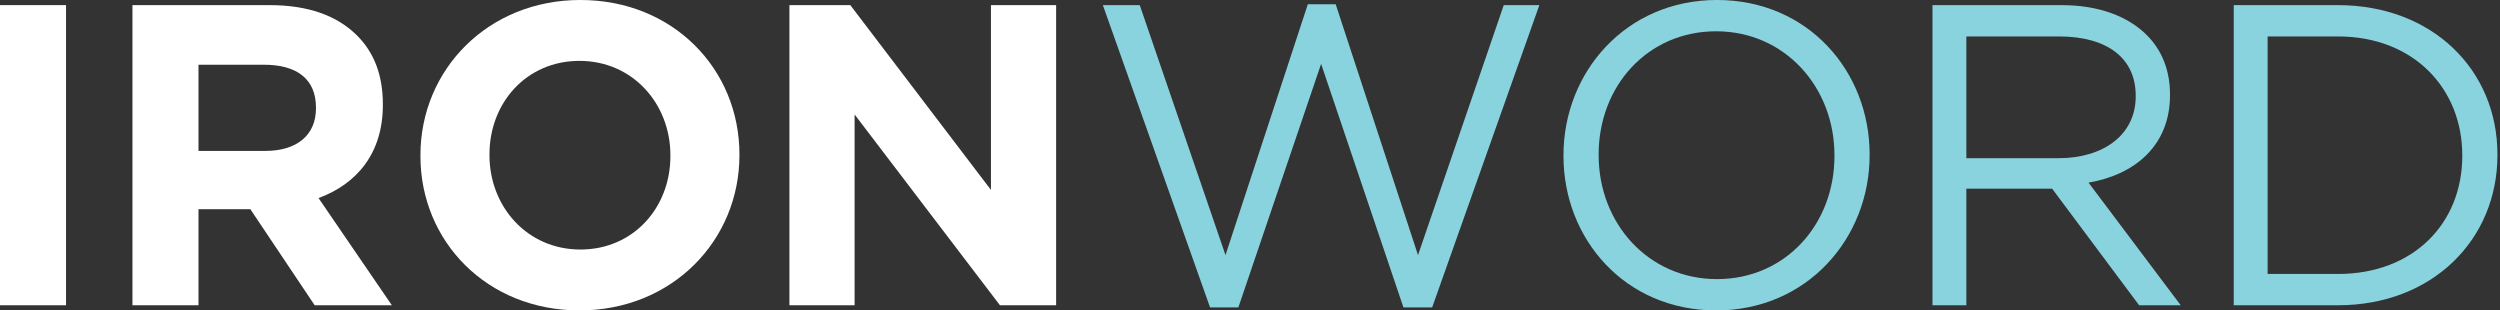
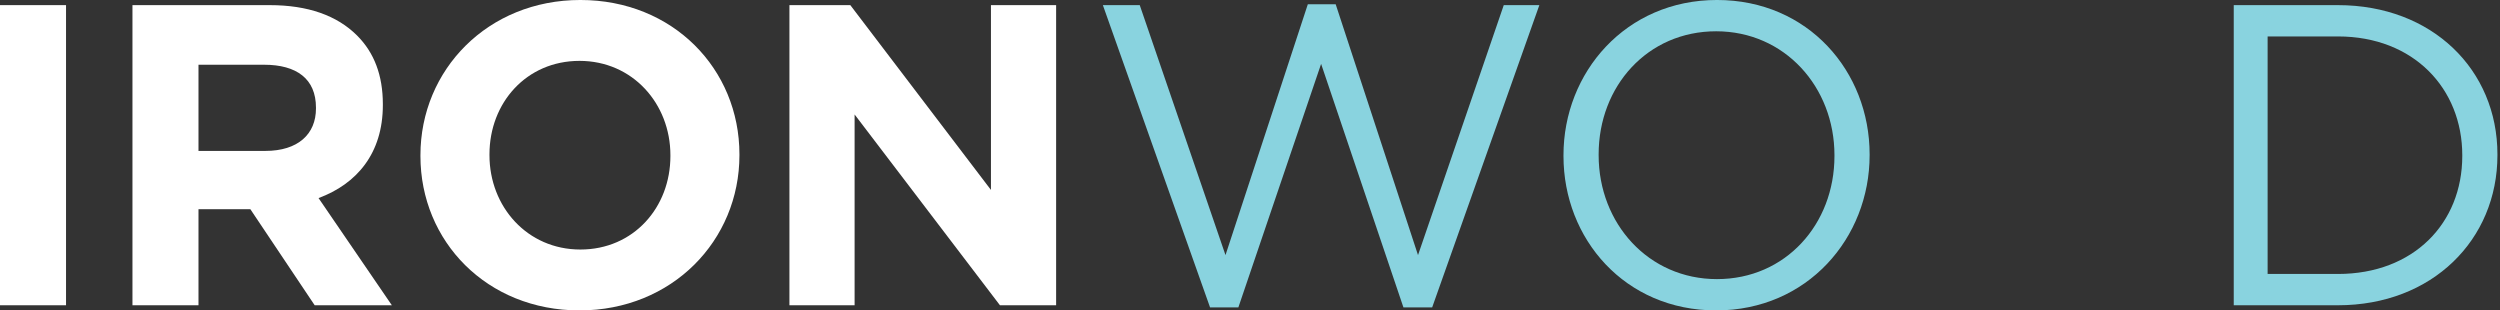
<svg xmlns="http://www.w3.org/2000/svg" width="451" height="56" viewBox="0 0 451 56" fill="none">
  <rect x="0" y="0" width="451" height="56" fill="#333333" stroke="none" />
  <path d="M0 55.07V0.926H11.912V55.07H0Z" fill="white" />
  <path d="M23.896 55.07V0.926H48.647C55.531 0.926 60.791 2.783 64.426 6.418C67.52 9.512 69.067 13.611 69.067 18.794V18.948C69.067 27.689 64.349 33.18 57.465 35.733L70.691 55.07H56.769L45.166 37.744H35.807V55.07H23.896ZM35.807 27.225H47.874C53.752 27.225 57.001 24.208 57.001 19.567V19.412C57.001 14.23 53.52 11.678 47.642 11.678H35.807V27.225Z" fill="white" />
  <path d="M104.543 55.998C87.836 55.998 75.847 43.545 75.847 28.153V27.998C75.847 12.606 87.991 -0.002 104.698 -0.002C121.405 -0.002 133.394 12.451 133.394 27.843V27.998C133.394 43.39 121.25 55.998 104.543 55.998ZM104.698 45.015C114.289 45.015 120.941 37.434 120.941 28.153V27.998C120.941 18.716 114.134 10.982 104.543 10.982C94.952 10.982 88.3 18.562 88.3 27.843V27.998C88.3 37.28 95.107 45.015 104.698 45.015Z" fill="white" />
  <path d="M142.413 55.07V0.926H153.397L178.767 34.263V0.926H190.524V55.07H180.391L154.17 20.65V55.07H142.413Z" fill="white" />
  <path d="M218.295 55.457L198.958 0.926H205.61L221.079 46.02L235.93 0.772H240.958L255.809 46.02L271.278 0.926H277.698L258.361 55.457H253.179L238.328 11.523L223.4 55.457H218.295Z" fill="#89D3DF" />
  <path d="M309.588 55.998C293.113 55.998 282.052 43.081 282.052 28.153V27.998C282.052 13.07 293.268 -0.002 309.743 -0.002C326.218 -0.002 337.279 12.915 337.279 27.843V27.998C337.279 42.926 326.063 55.998 309.588 55.998ZM309.743 50.352C322.118 50.352 330.936 40.451 330.936 28.153V27.998C330.936 15.7 321.964 5.644 309.588 5.644C297.212 5.644 288.395 15.545 288.395 27.843V27.998C288.395 40.296 297.367 50.352 309.743 50.352Z" fill="#89D3DF" />
-   <path d="M348.619 55.07V0.926H371.9C378.63 0.926 383.889 2.937 387.293 6.341C390 9.048 391.469 12.683 391.469 17.015V17.169C391.469 26.142 385.282 31.479 376.773 32.948L393.403 55.07H385.9L370.199 34.031H354.729V55.07H348.619ZM354.729 28.54H371.359C379.403 28.54 385.282 24.363 385.282 17.401V17.247C385.282 10.517 380.177 6.573 371.436 6.573H354.729V28.54Z" fill="#89D3DF" />
  <path d="M402.968 55.07V0.926H421.763C438.78 0.926 450.537 12.606 450.537 27.843V27.998C450.537 43.236 438.78 55.07 421.763 55.07H402.968ZM421.763 6.573H409.078V49.423H421.763C435.454 49.423 444.194 40.219 444.194 28.153V27.998C444.194 16.009 435.454 6.573 421.763 6.573Z" fill="#89D3DF" />
</svg>